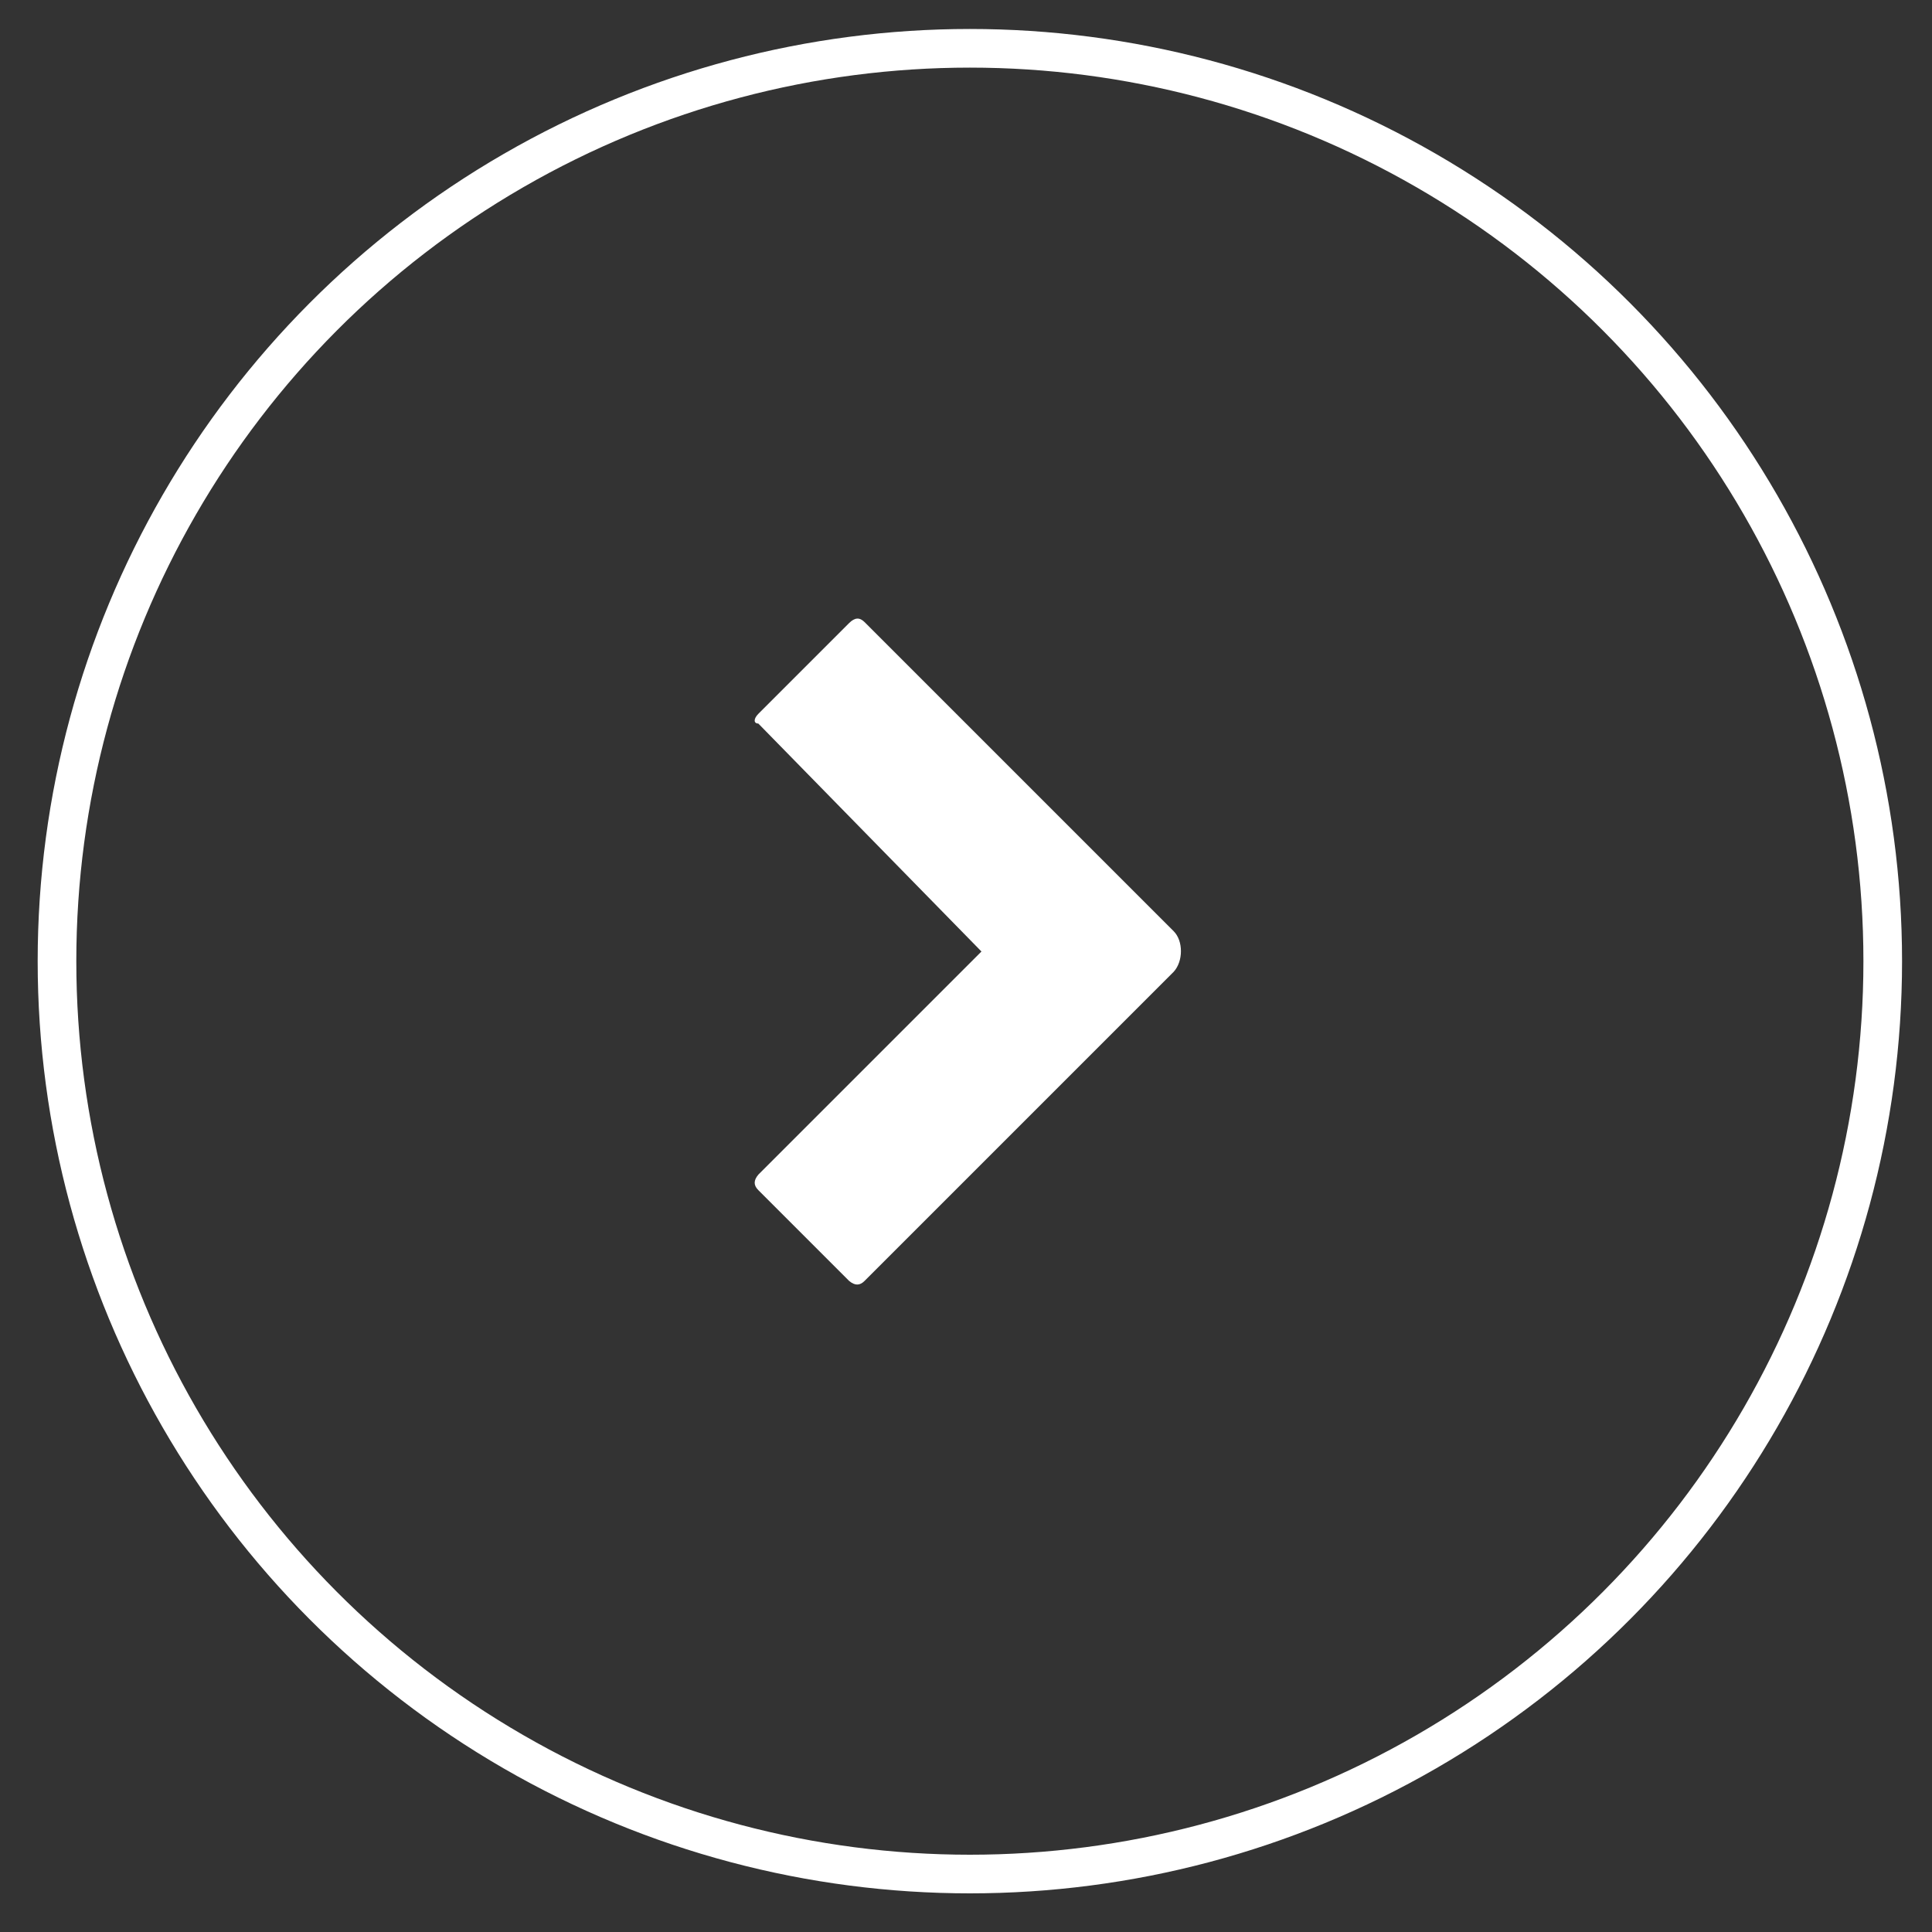
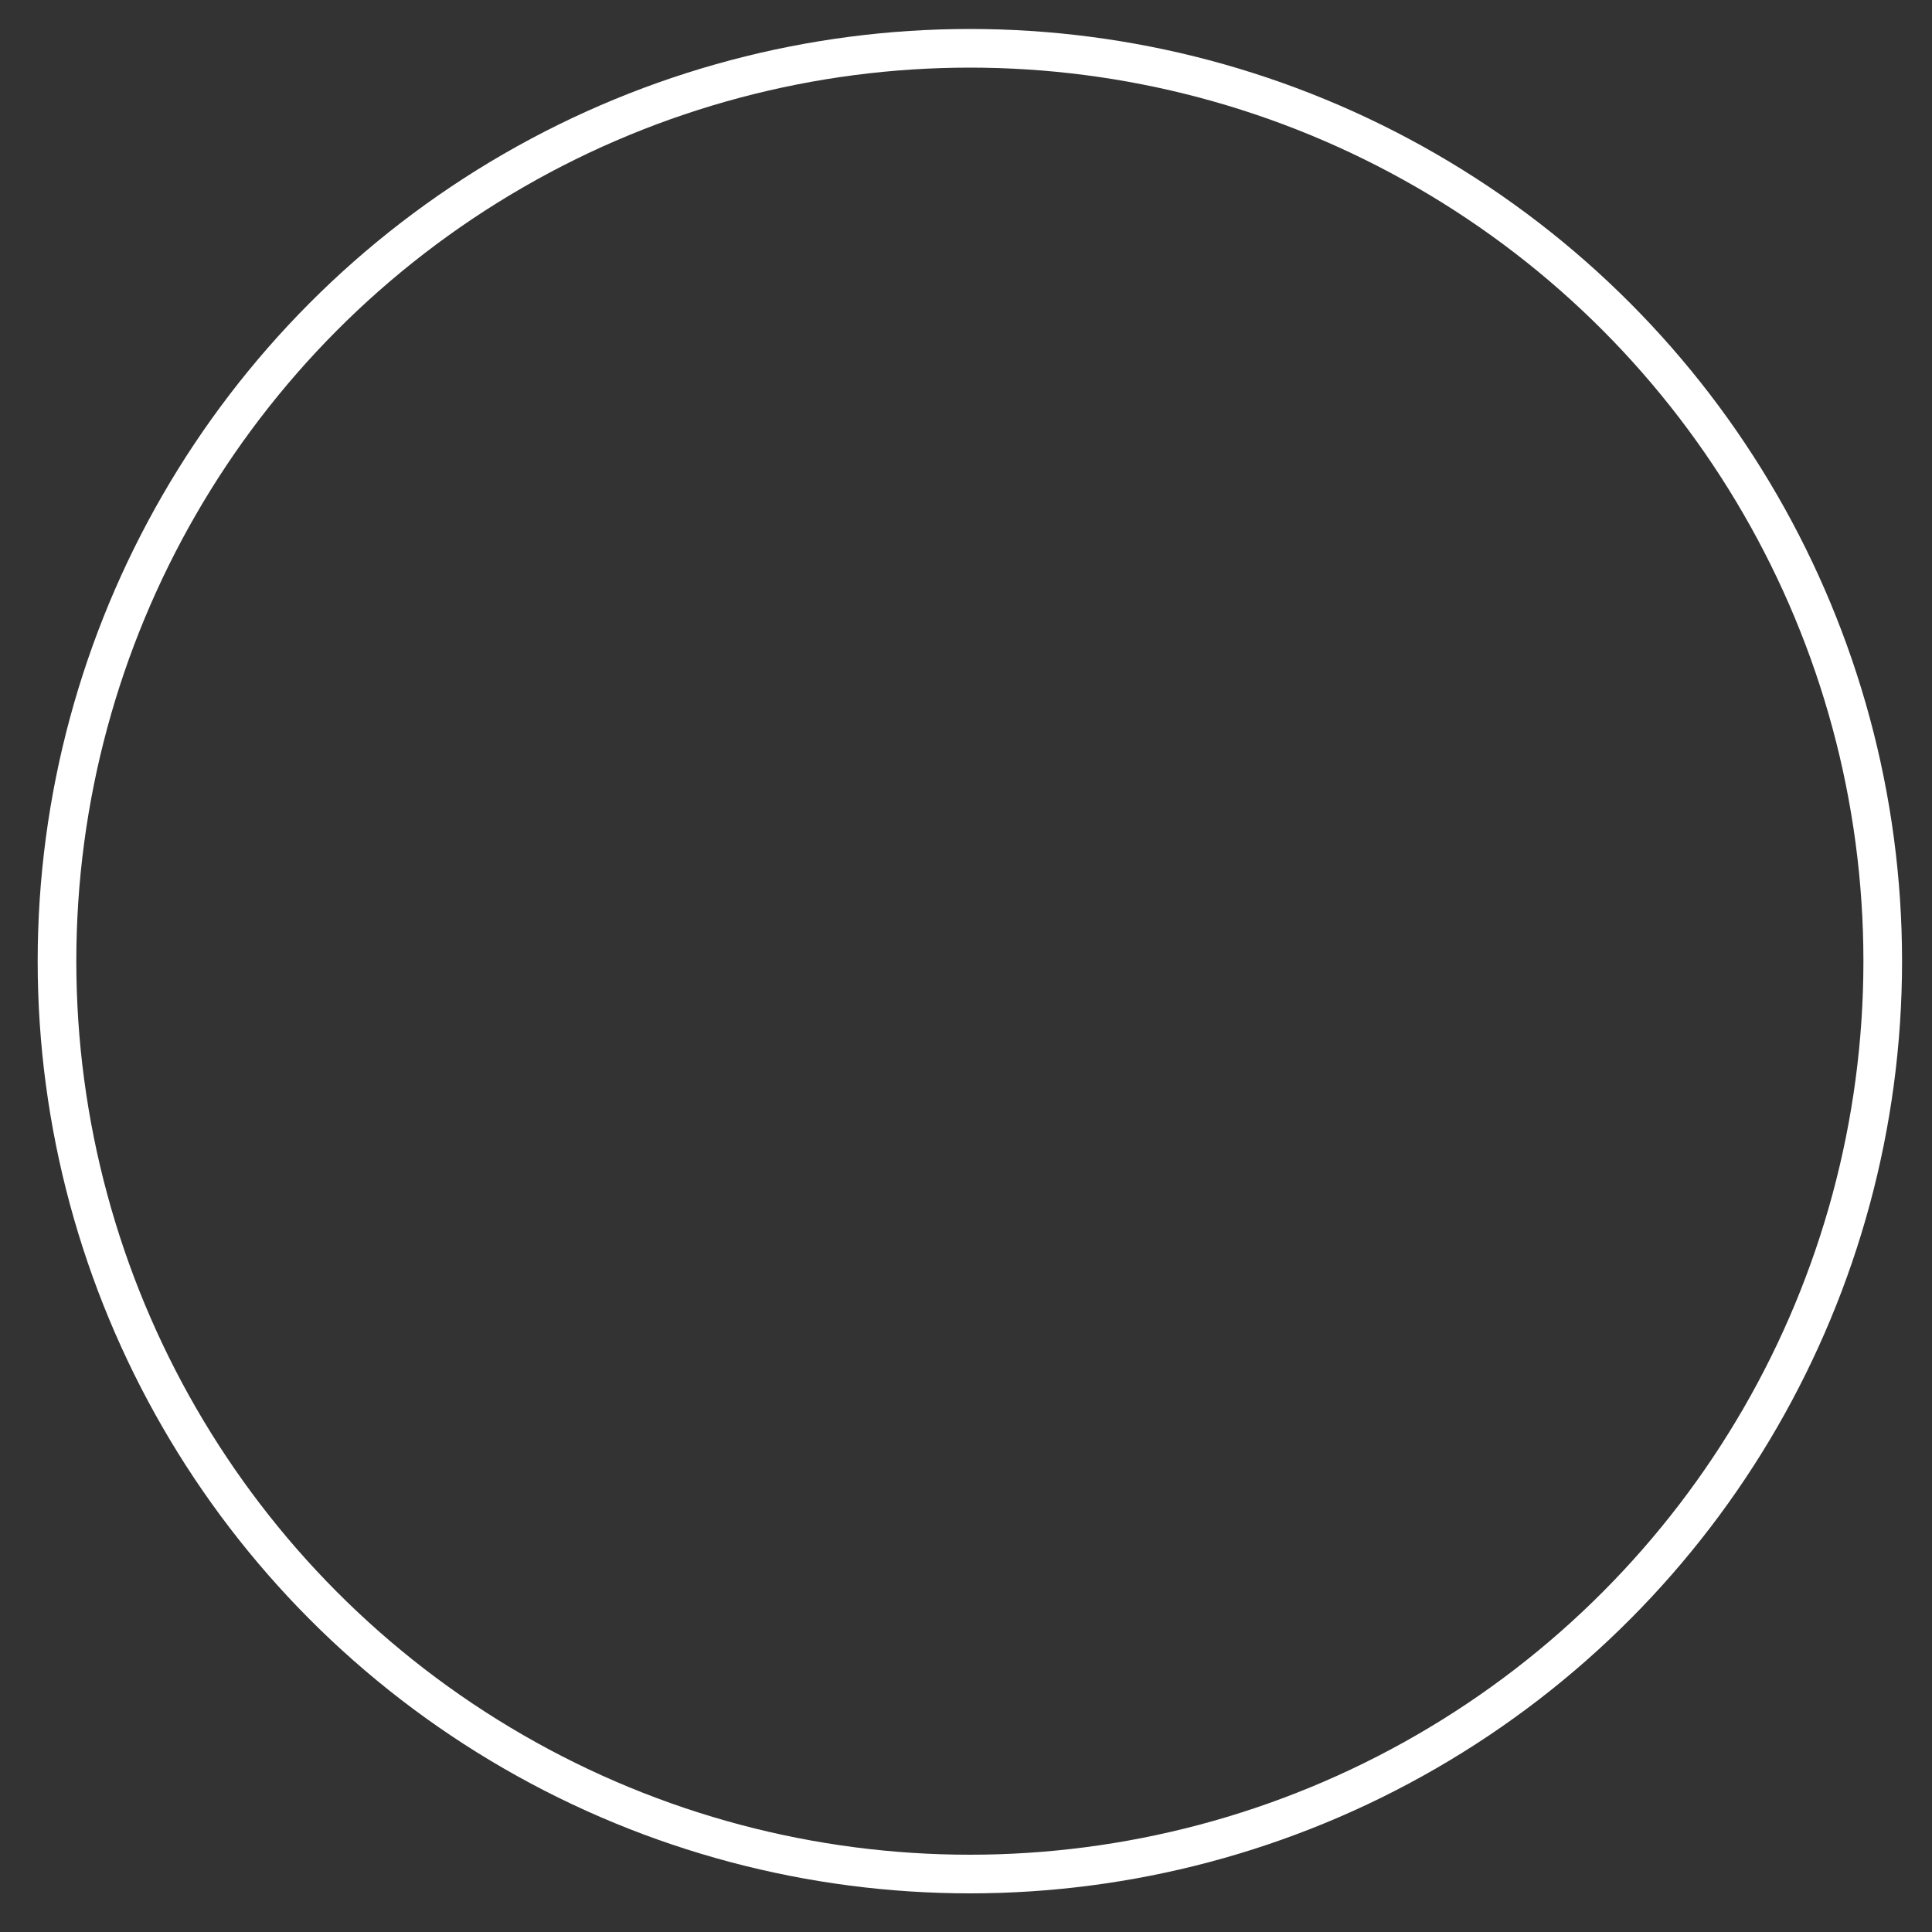
<svg xmlns="http://www.w3.org/2000/svg" version="1.1" id="Layer_1" x="0px" y="0px" viewBox="0 0 200 200" style="enable-background:new 0 0 200 200;" xml:space="preserve">
  <rect x="0" y="0" width="200" height="200" fill="#333333" stroke="none" />
  <style type="text/css">
	.st0{fill:none;stroke:#FFFFFF;stroke-width:4;stroke-miterlimit:10;}
	.st1{fill:#FFFFFF;}
</style>
  <circle class="st0" cx="100.4" cy="99.5" r="94.5" />
-   <path class="st1" d="M89.5,64.4l32,32c1,1,1,3.1,0,4.2l-32,32c-0.5,0.5-1,0.5-1.6,0l-9.4-9.4c-0.5-0.5-0.5-1,0-1.6l23.1-23.1  L78.5,74.9c-0.5,0-0.5-0.5,0-1l9.4-9.4C88.5,63.9,89,63.9,89.5,64.4z" />
</svg>